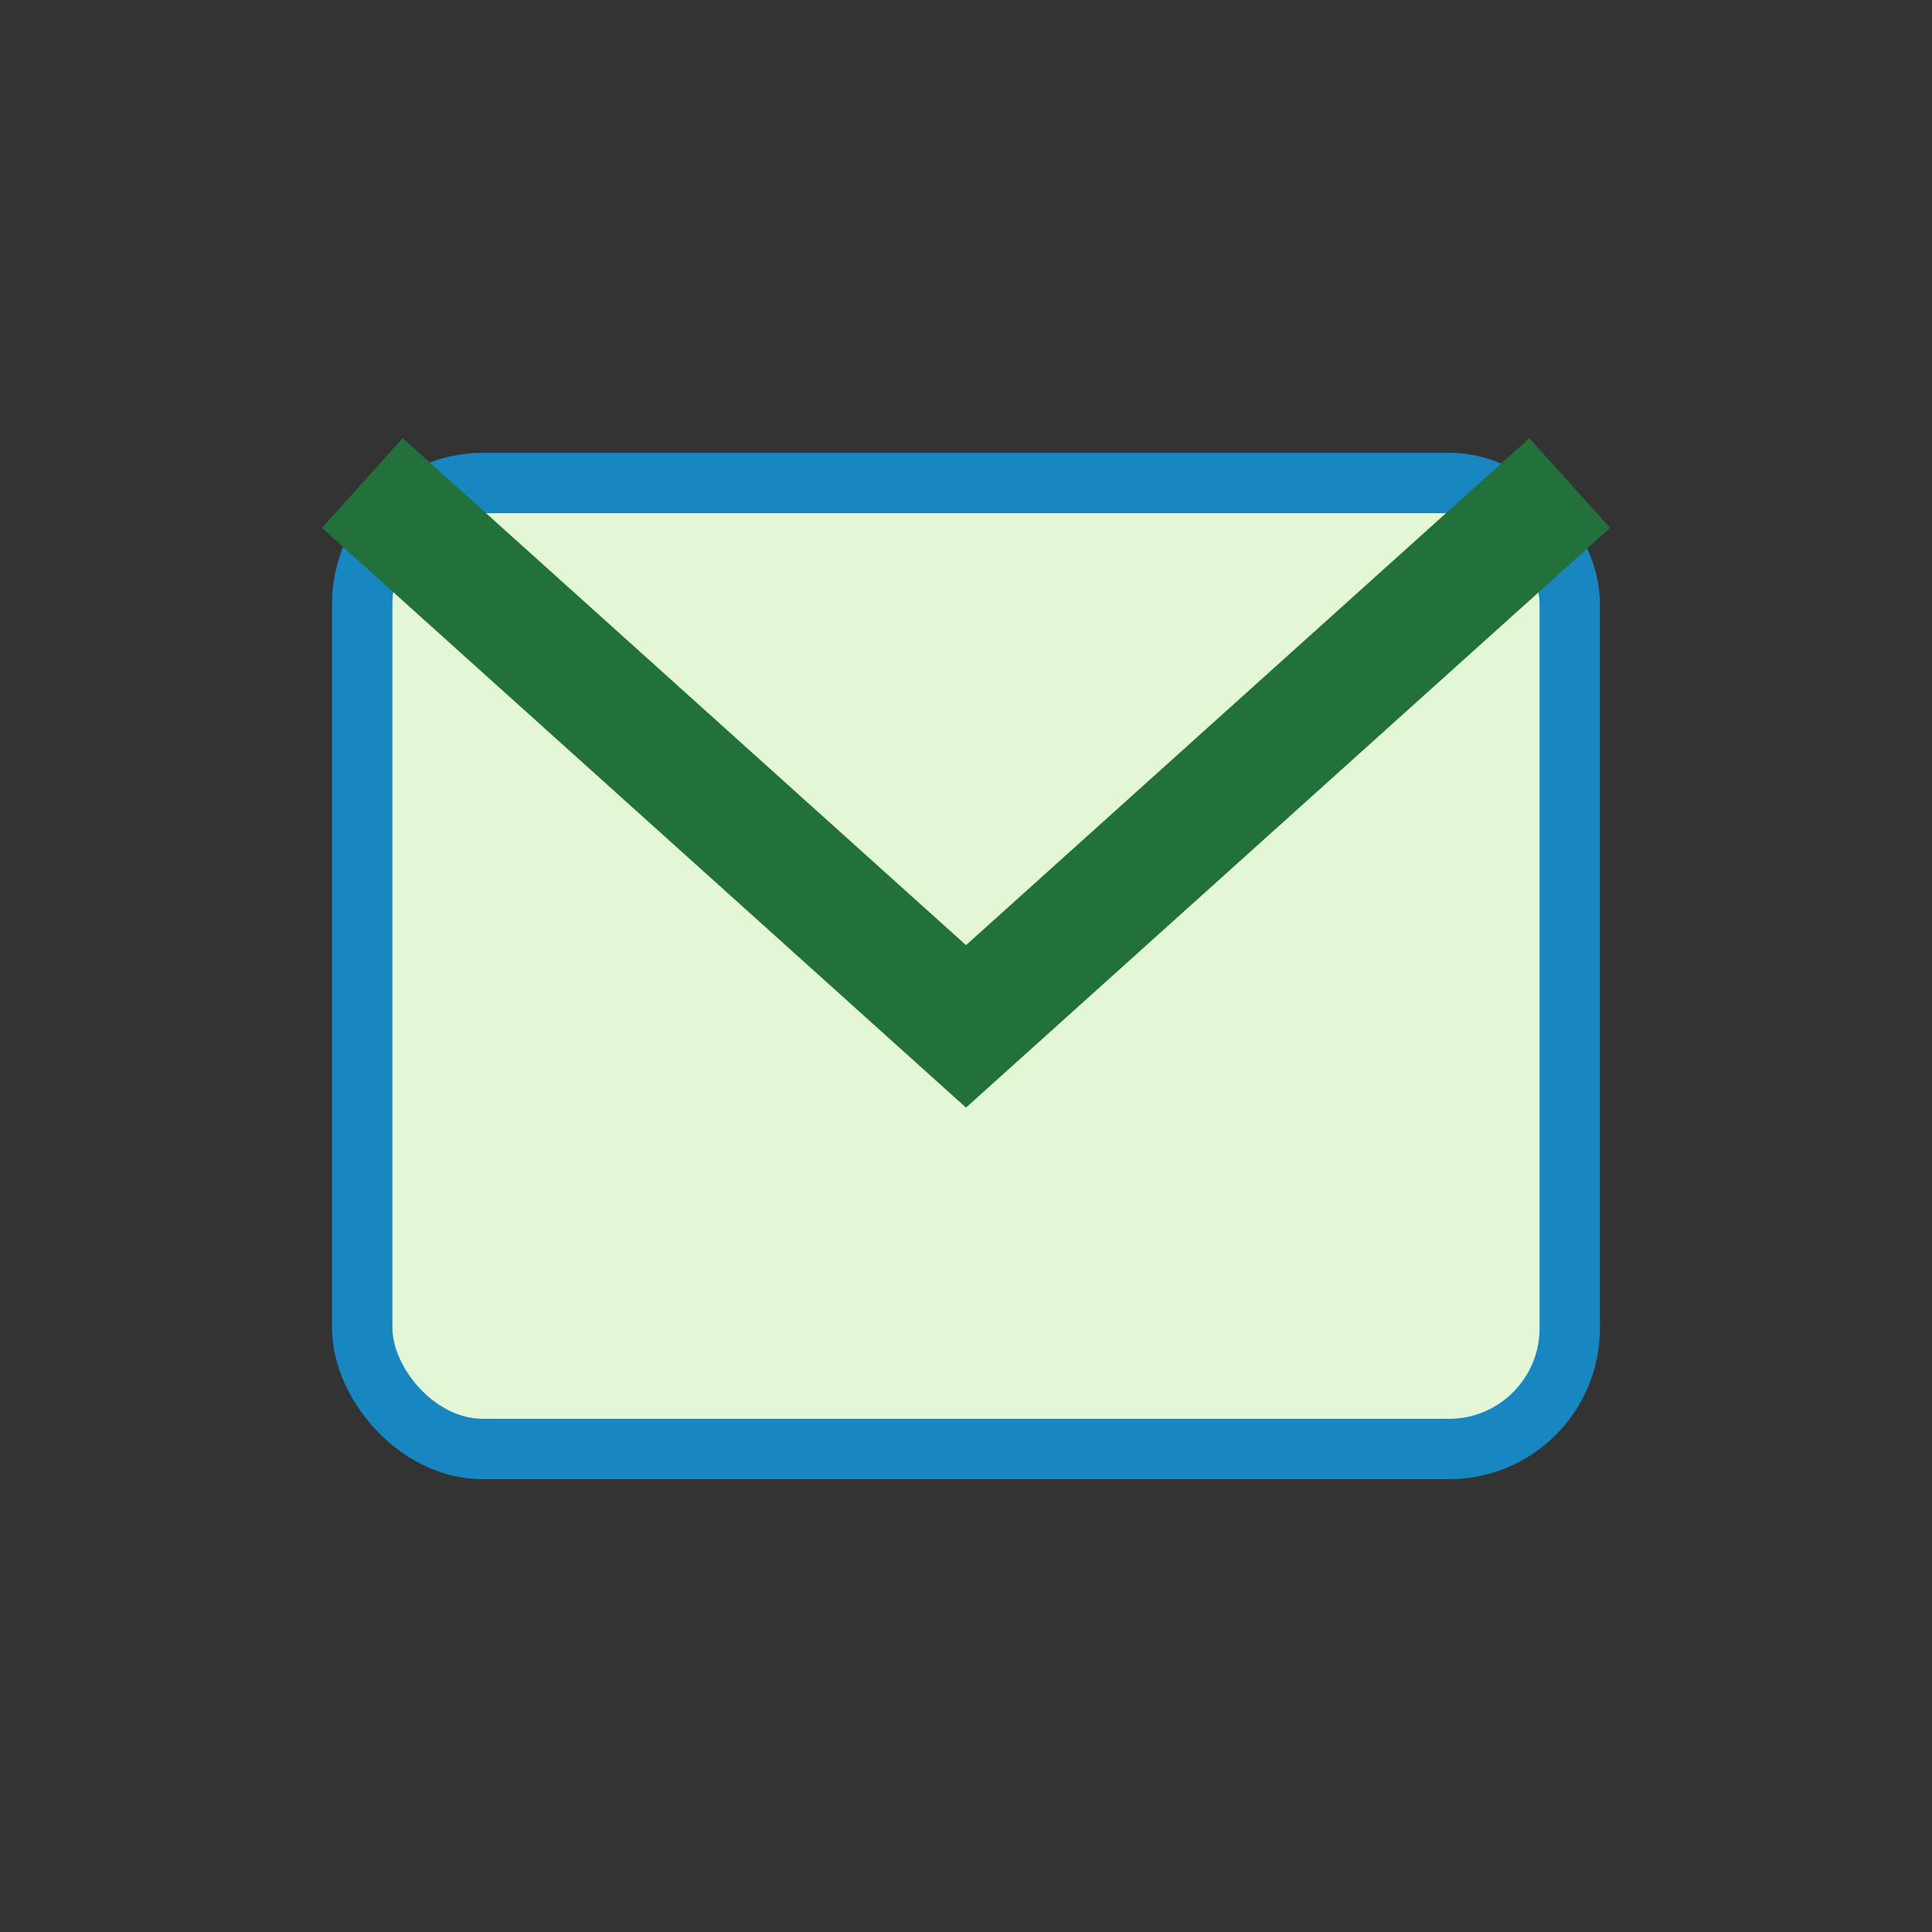
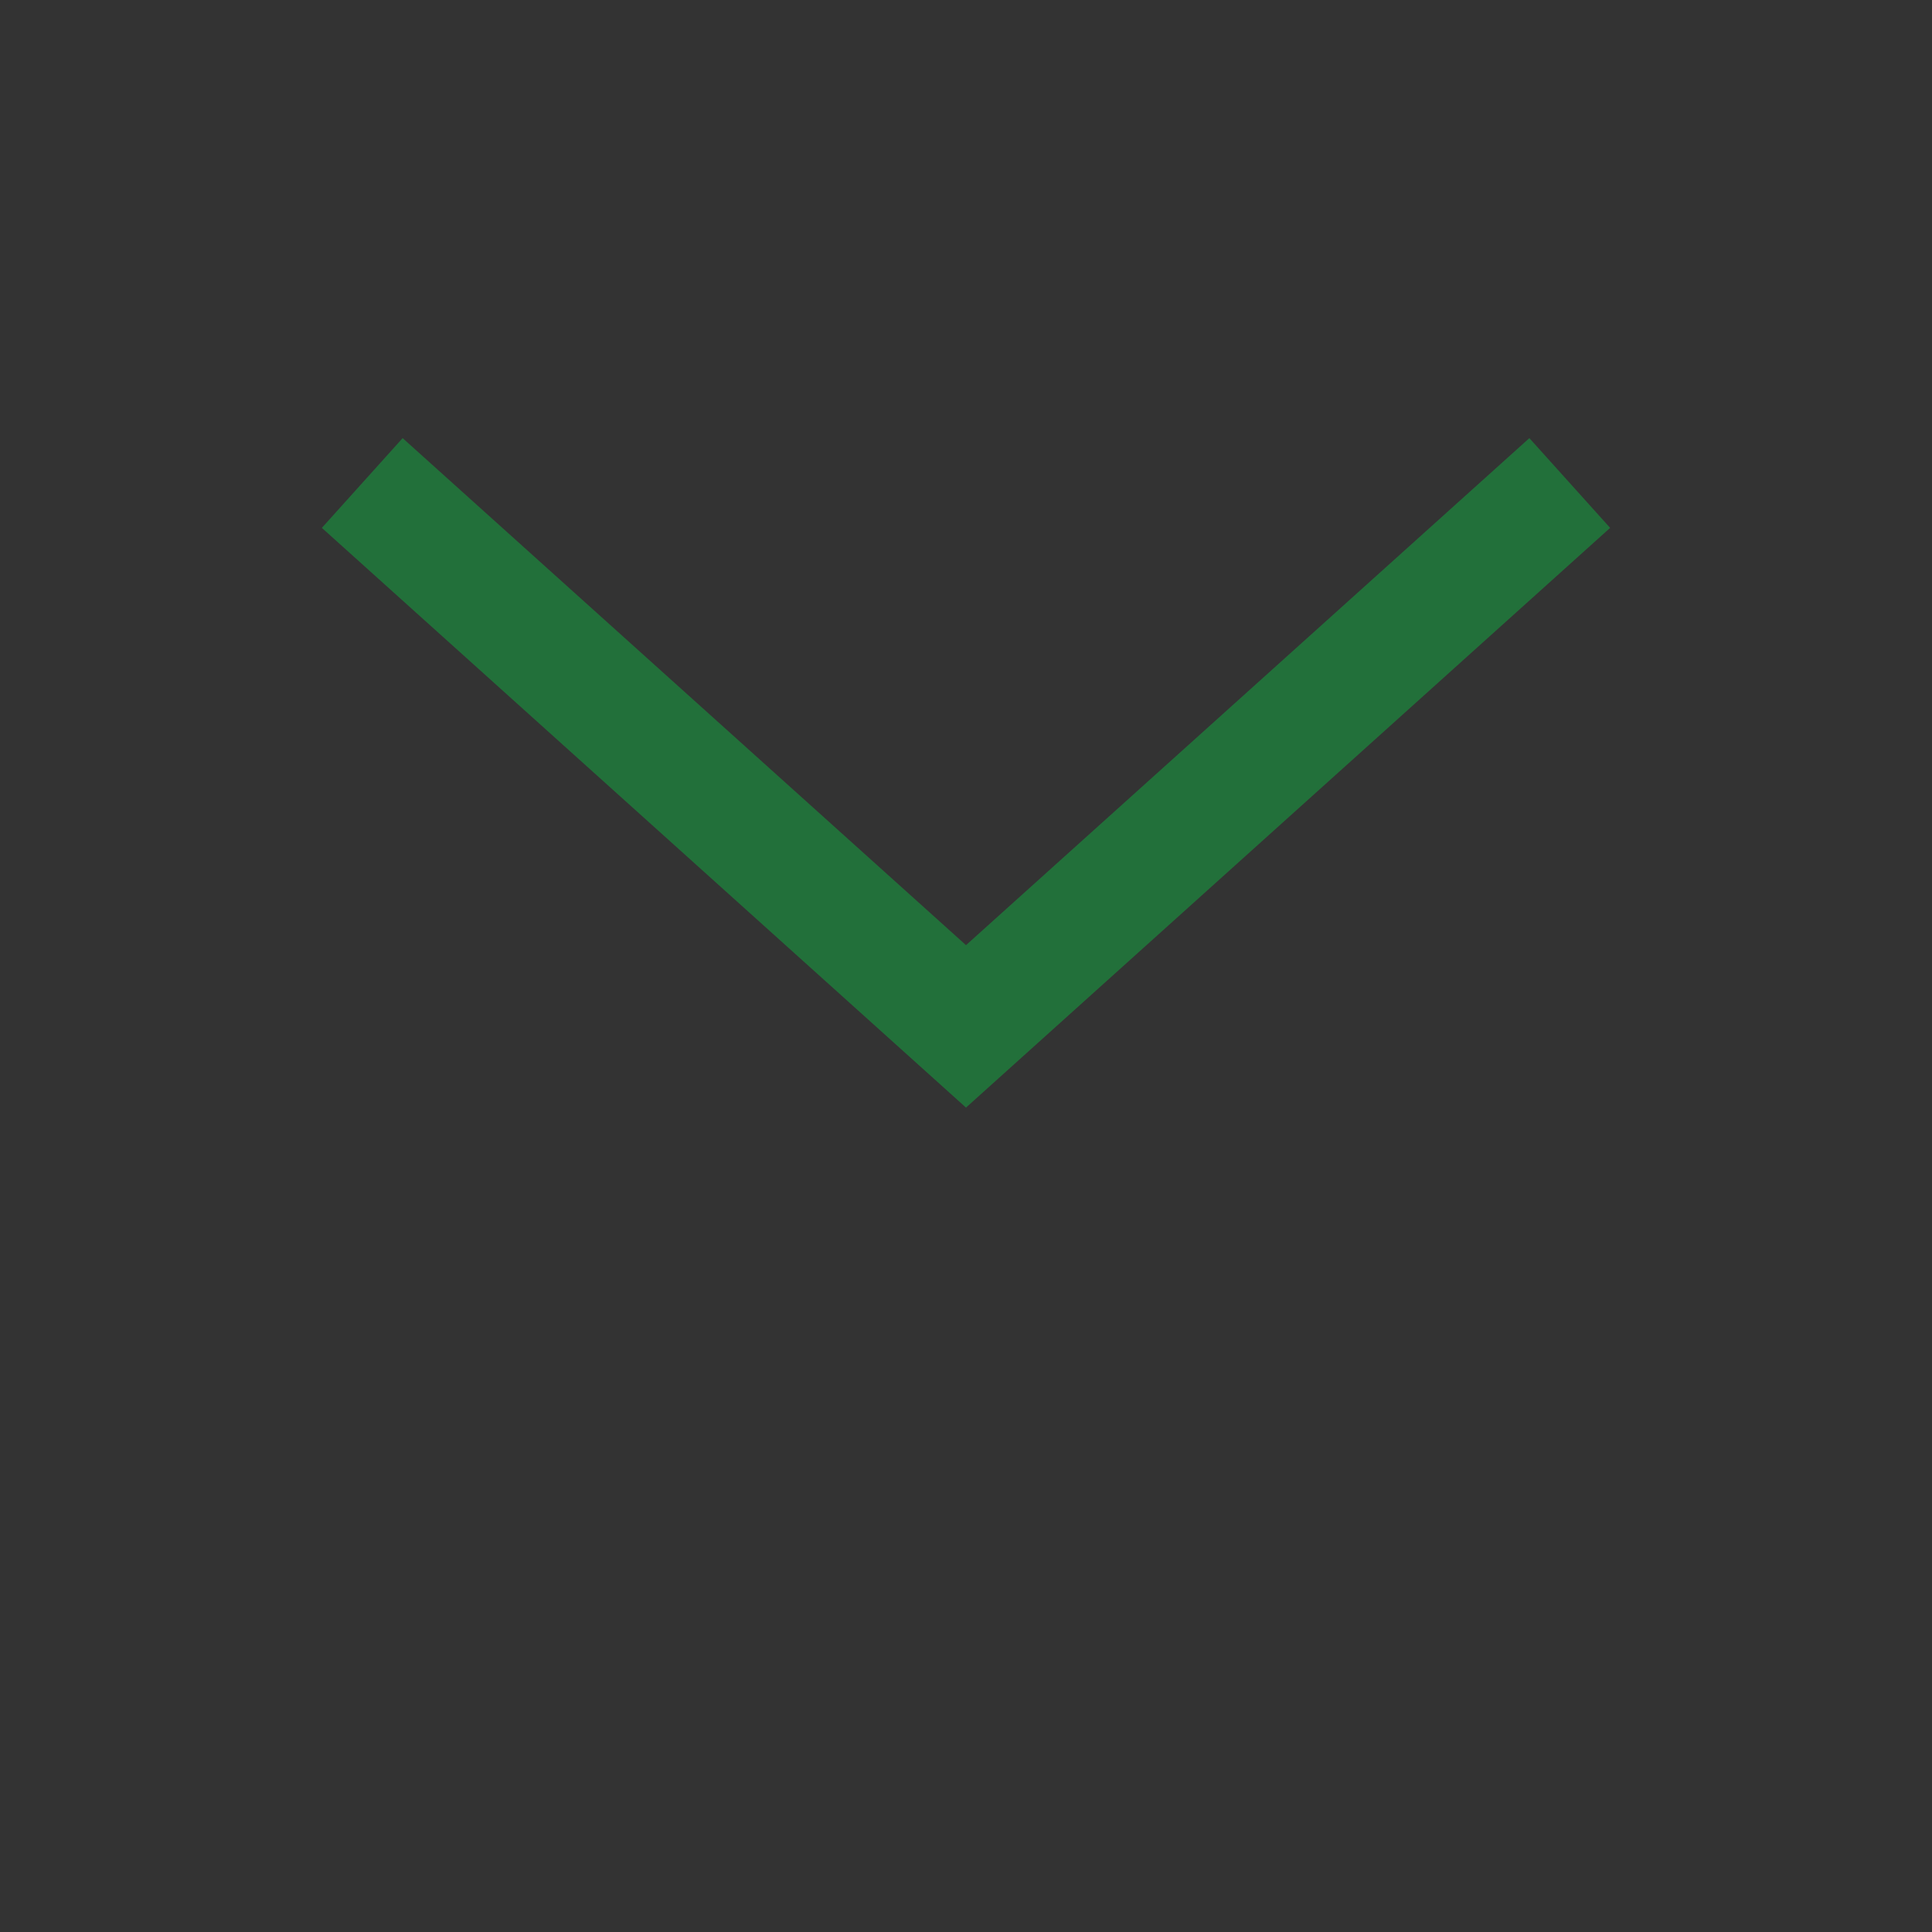
<svg xmlns="http://www.w3.org/2000/svg" width="32" height="32" viewBox="0 0 32 32">
  <rect x="0" y="0" width="32" height="32" fill="#333333" stroke="none" />
-   <rect x="6" y="8" width="20" height="16" rx="2" fill="#E3F7D6" stroke="#1786C1" />
  <path d="M6 8l10 9 10-9" fill="none" stroke="#22703A" stroke-width="2" />
</svg>